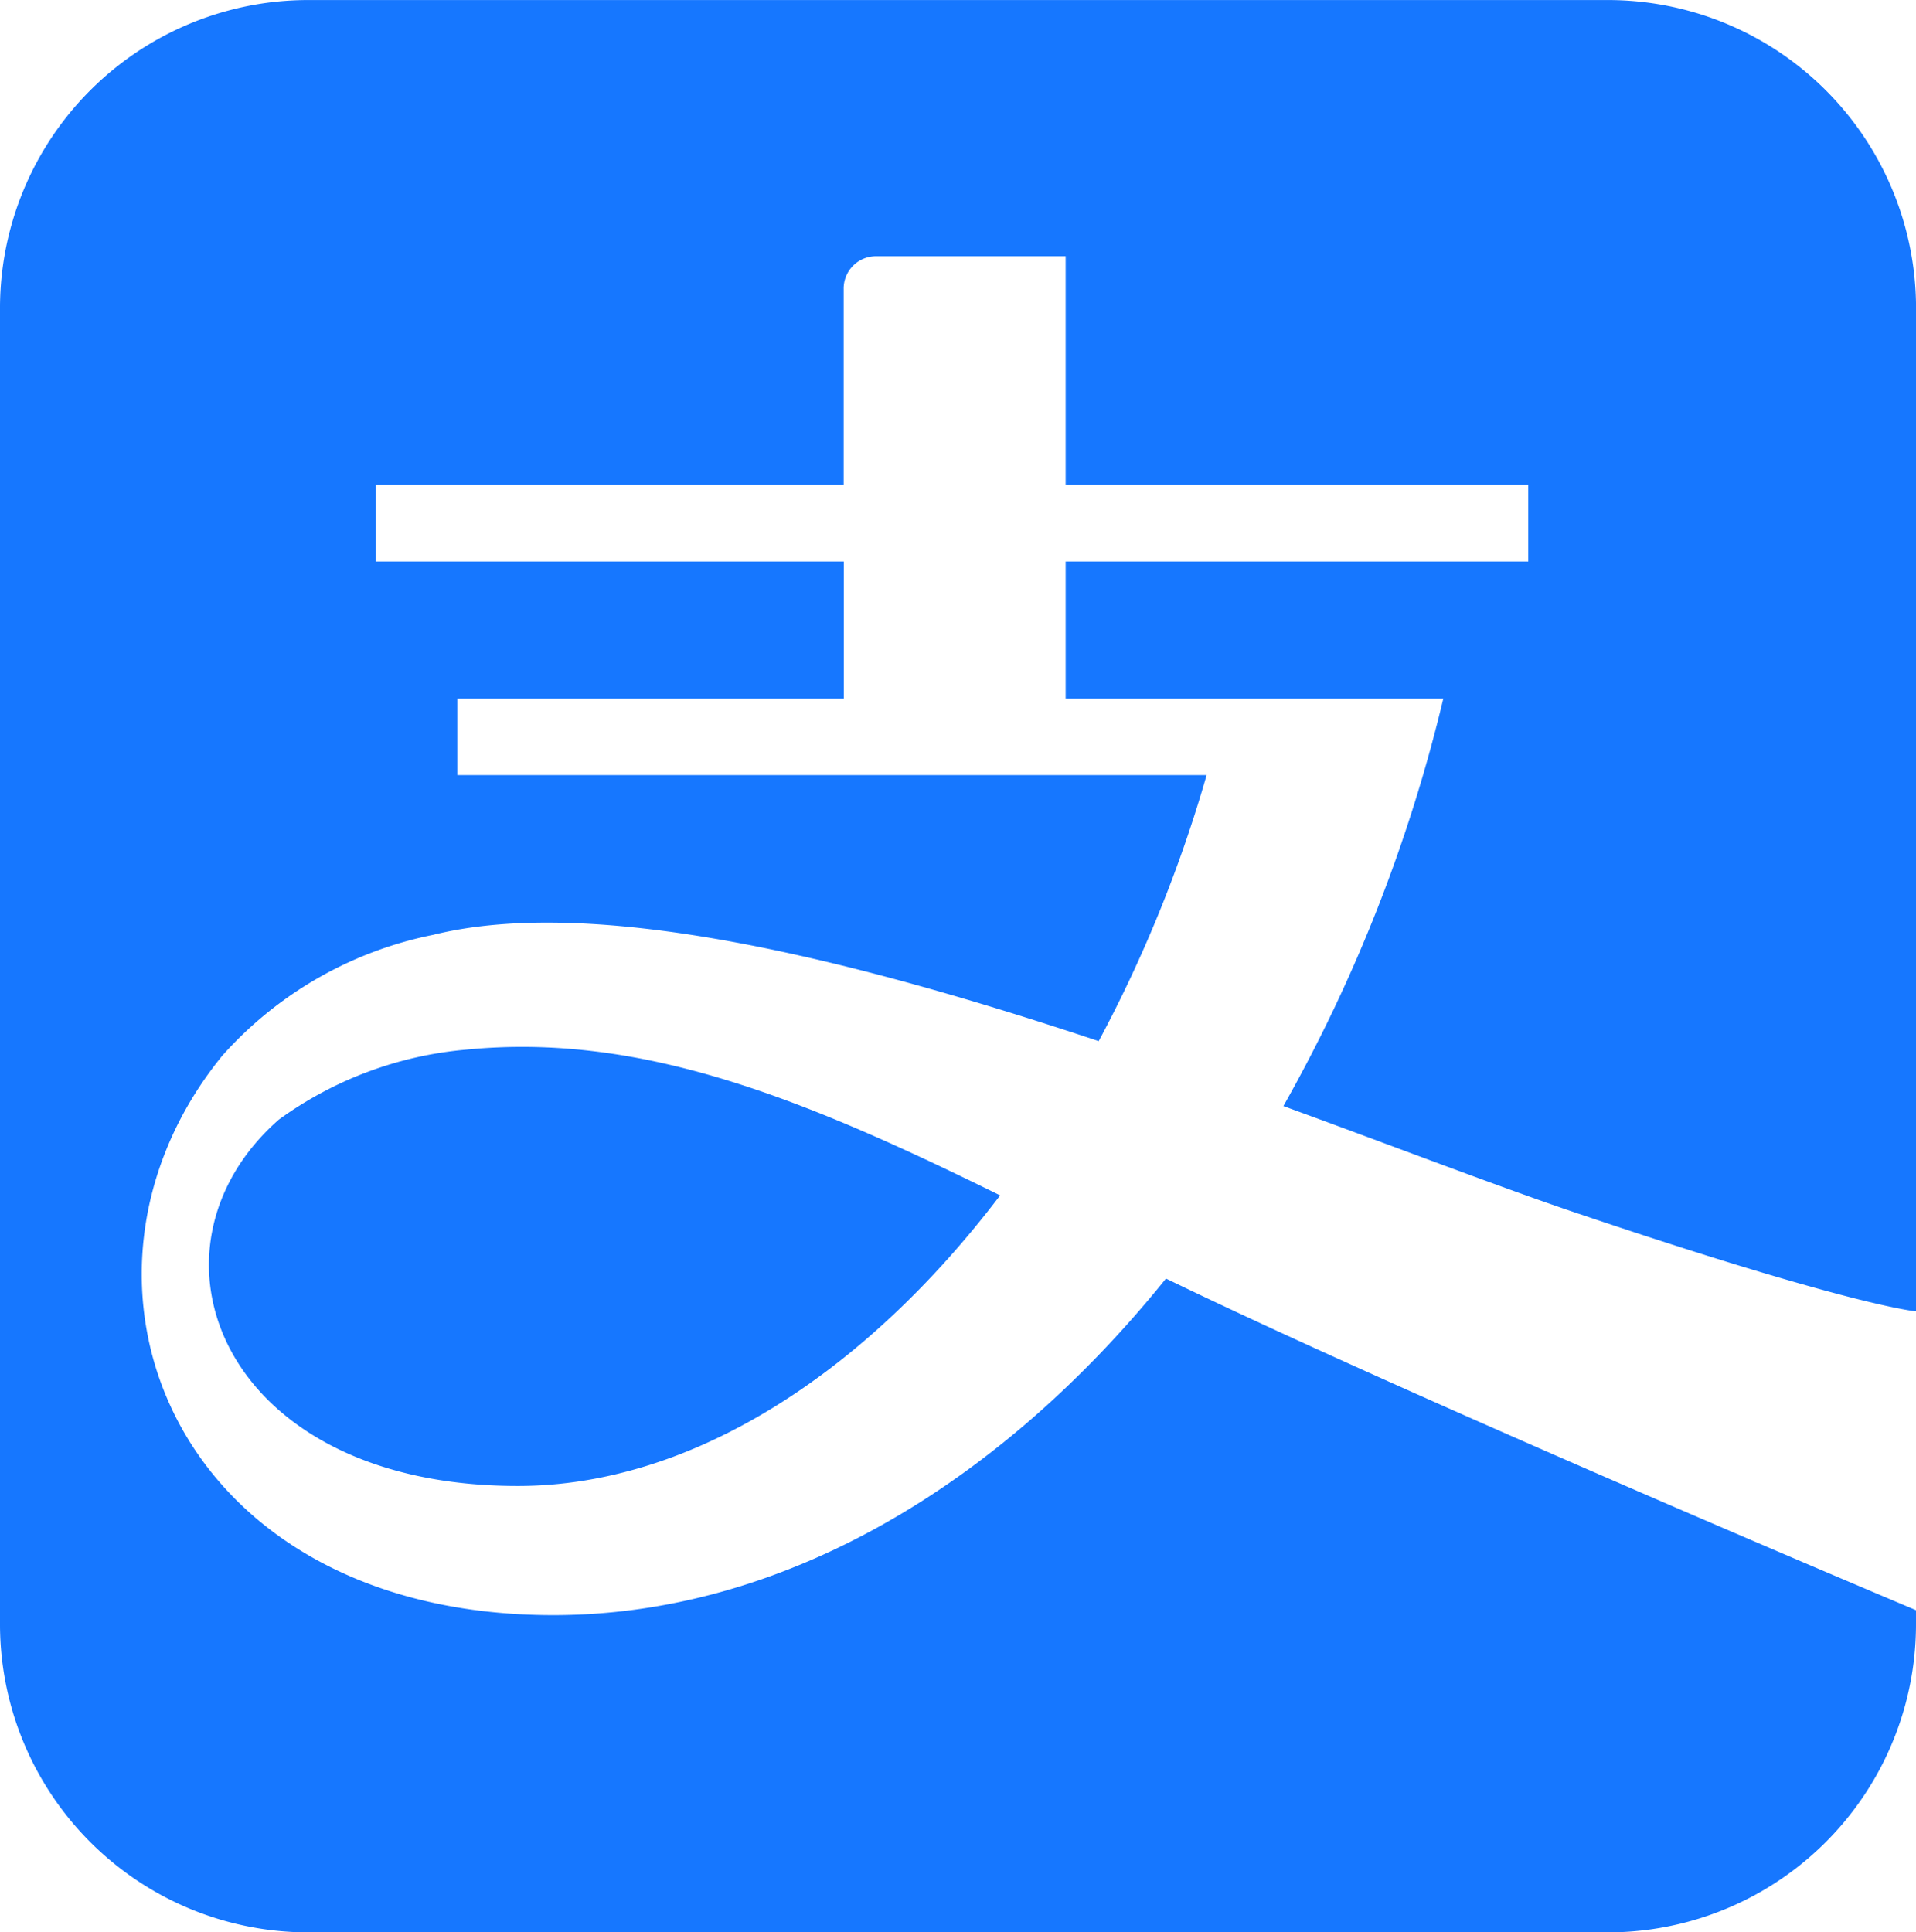
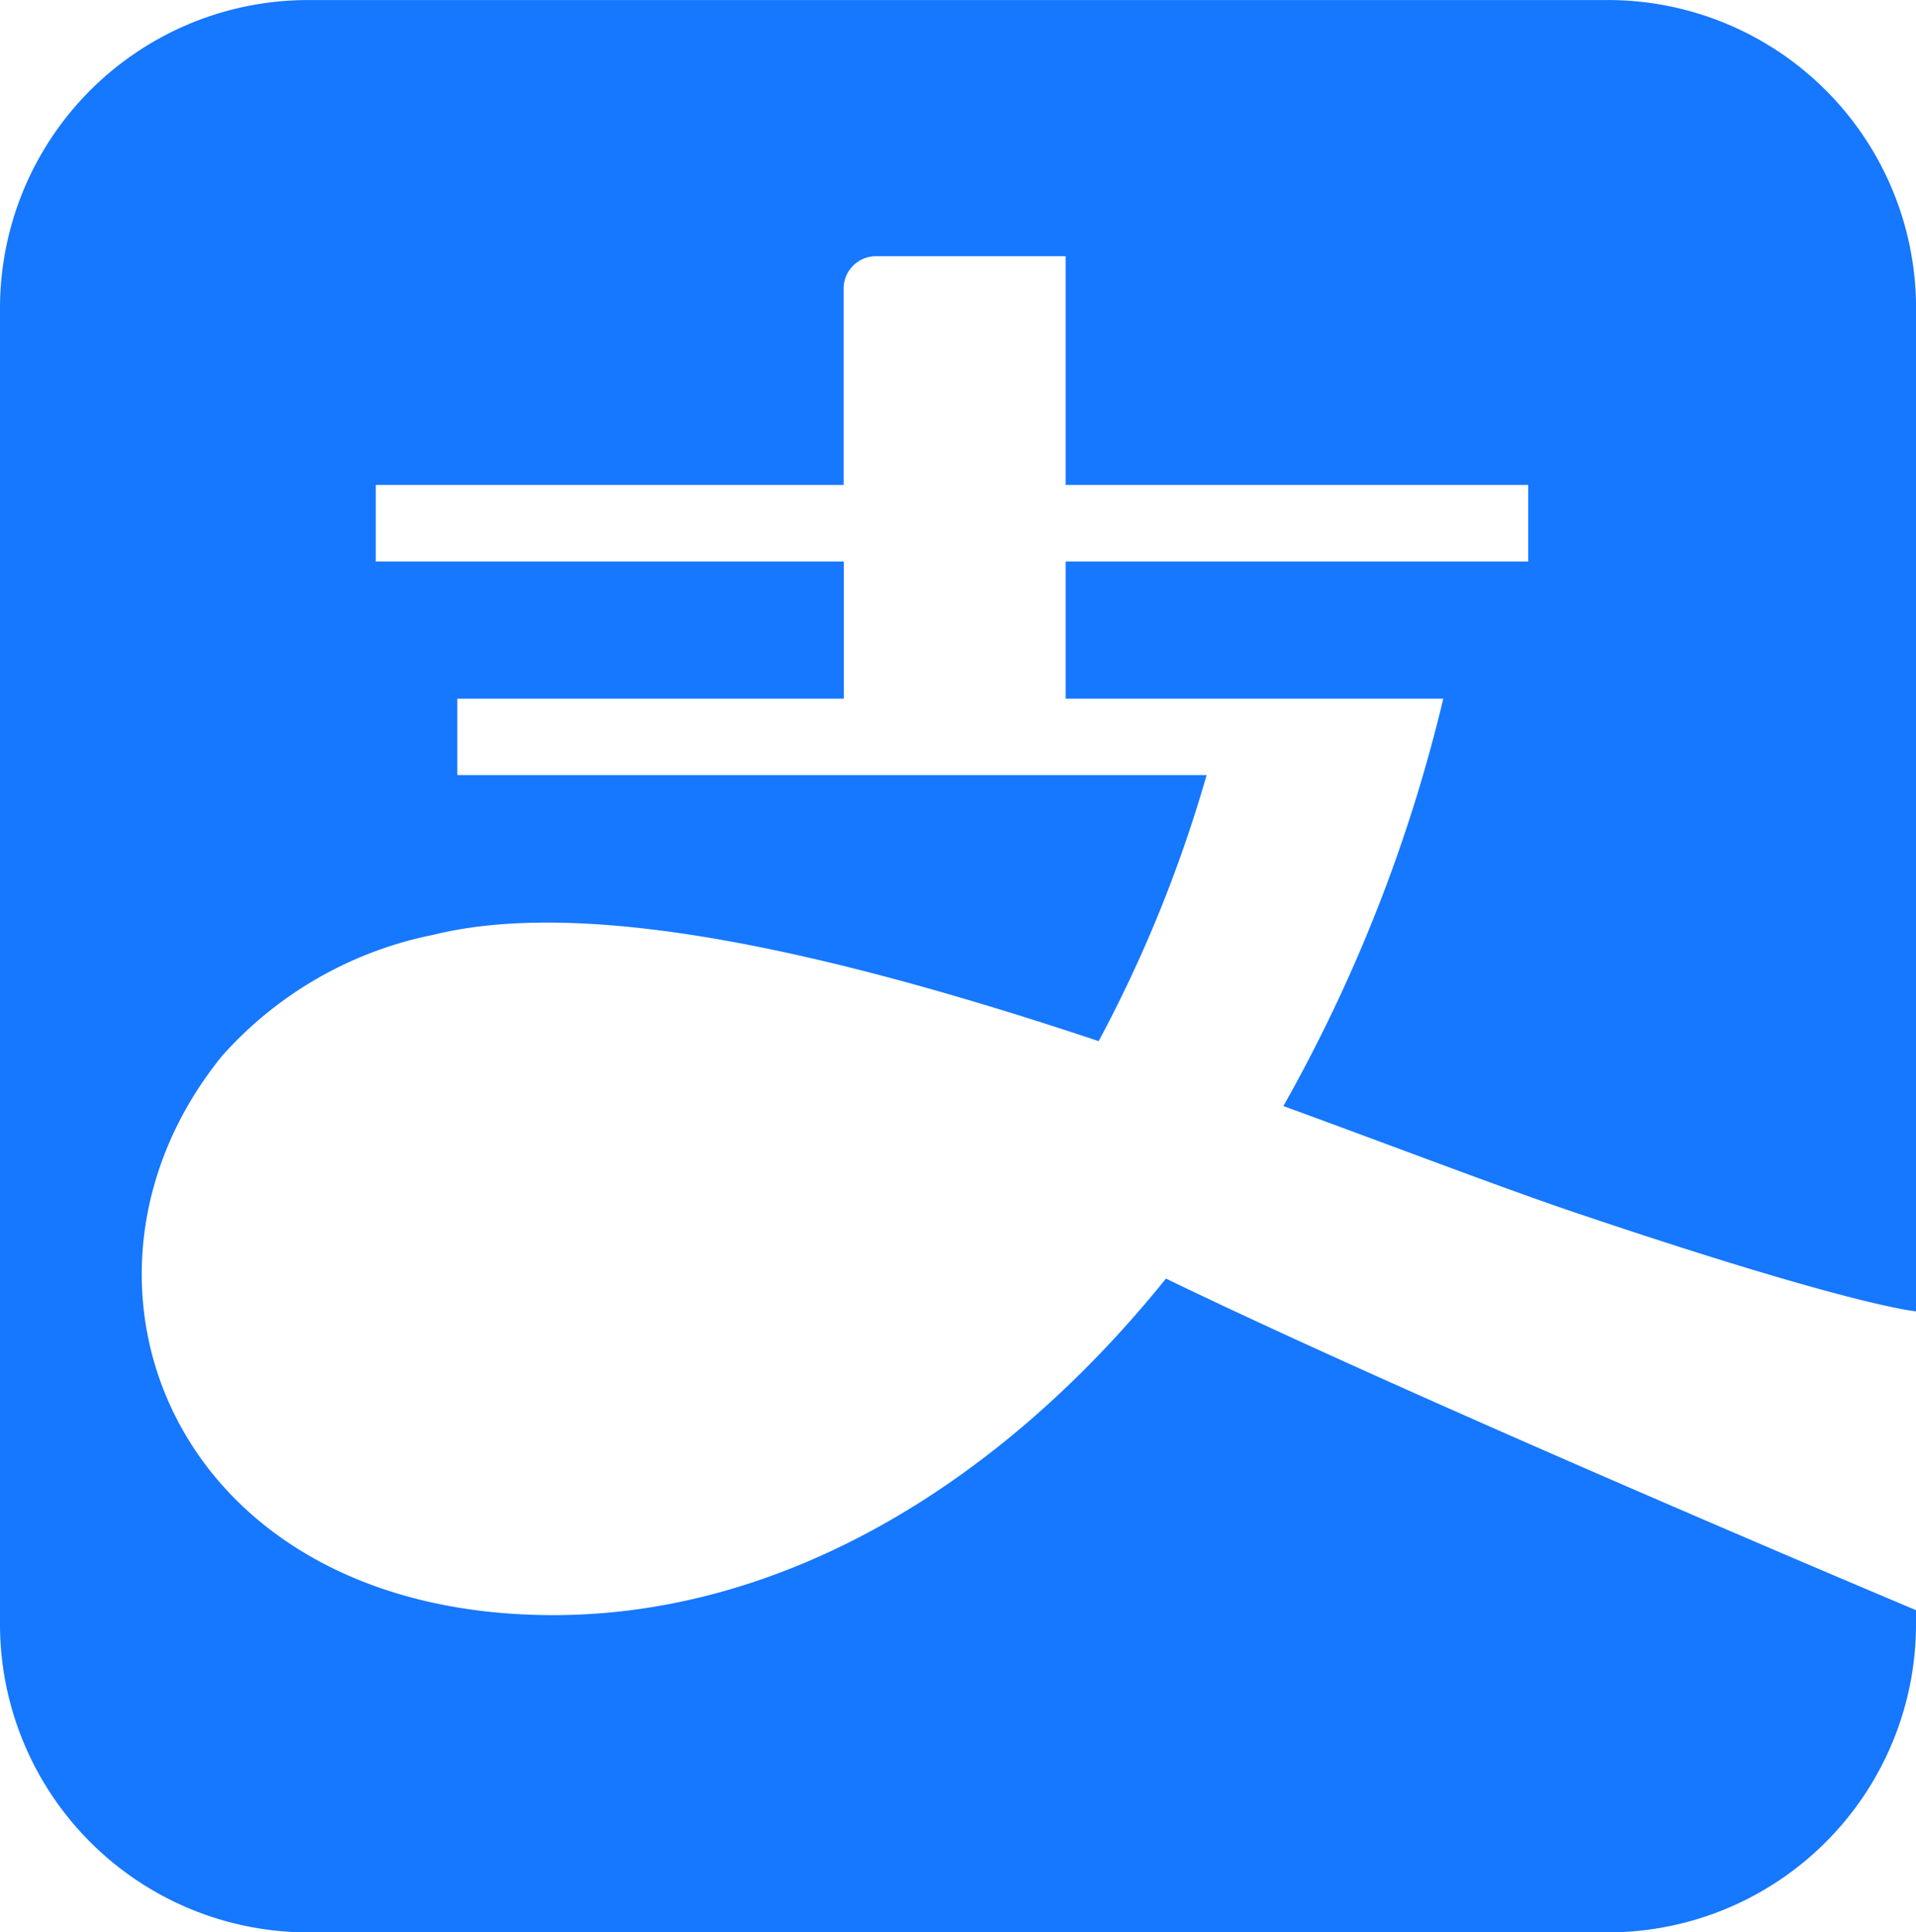
<svg xmlns="http://www.w3.org/2000/svg" width="39.66" height="40" viewBox="0 0 39.66 40">
  <g id="Group_12673" data-name="Group 12673" transform="translate(7.014 6.837)">
    <path id="Path_2693" data-name="Path 2693" d="M32.654,25.172C38.365,27.1,39.661,27.2,39.661,27.2V6.464A6.378,6.378,0,0,0,33.309.056H6.353A6.379,6.379,0,0,0,0,6.464V33.648a6.38,6.38,0,0,0,6.353,6.408H33.309a6.379,6.379,0,0,0,6.351-6.408v-.262s-10.316-4.337-15.525-6.864c-3.494,4.336-8,6.967-12.68,6.967-7.913,0-10.6-6.983-6.853-11.582a7.932,7.932,0,0,1,4.363-2.5c3.374-.836,8.744.522,13.777,2.2A27.994,27.994,0,0,0,24.976,16.1H9.466V14.518h8v-2.84H7.778V10.093h9.685V6.042a.669.669,0,0,1,.686-.683h3.909v4.734h9.576v1.585H22.058v2.84h7.817a32.421,32.421,0,0,1-3.31,8.433c2.372.865,4.5,1.685,6.088,2.221" transform="translate(-7.014 -6.892)" fill="#1677ff" fill-rule="evenodd" />
-     <path id="Path_2694" data-name="Path 2694" d="M8.058,14.039A7.737,7.737,0,0,0,4.19,15.486C1.141,18.168,2.965,23.07,9.135,23.07c3.586,0,7.17-2.312,9.985-6.015-4-1.971-7.4-3.382-11.062-3.016" transform="translate(-5.432 0.853)" fill="#1677ff" fill-rule="evenodd" />
  </g>
</svg>